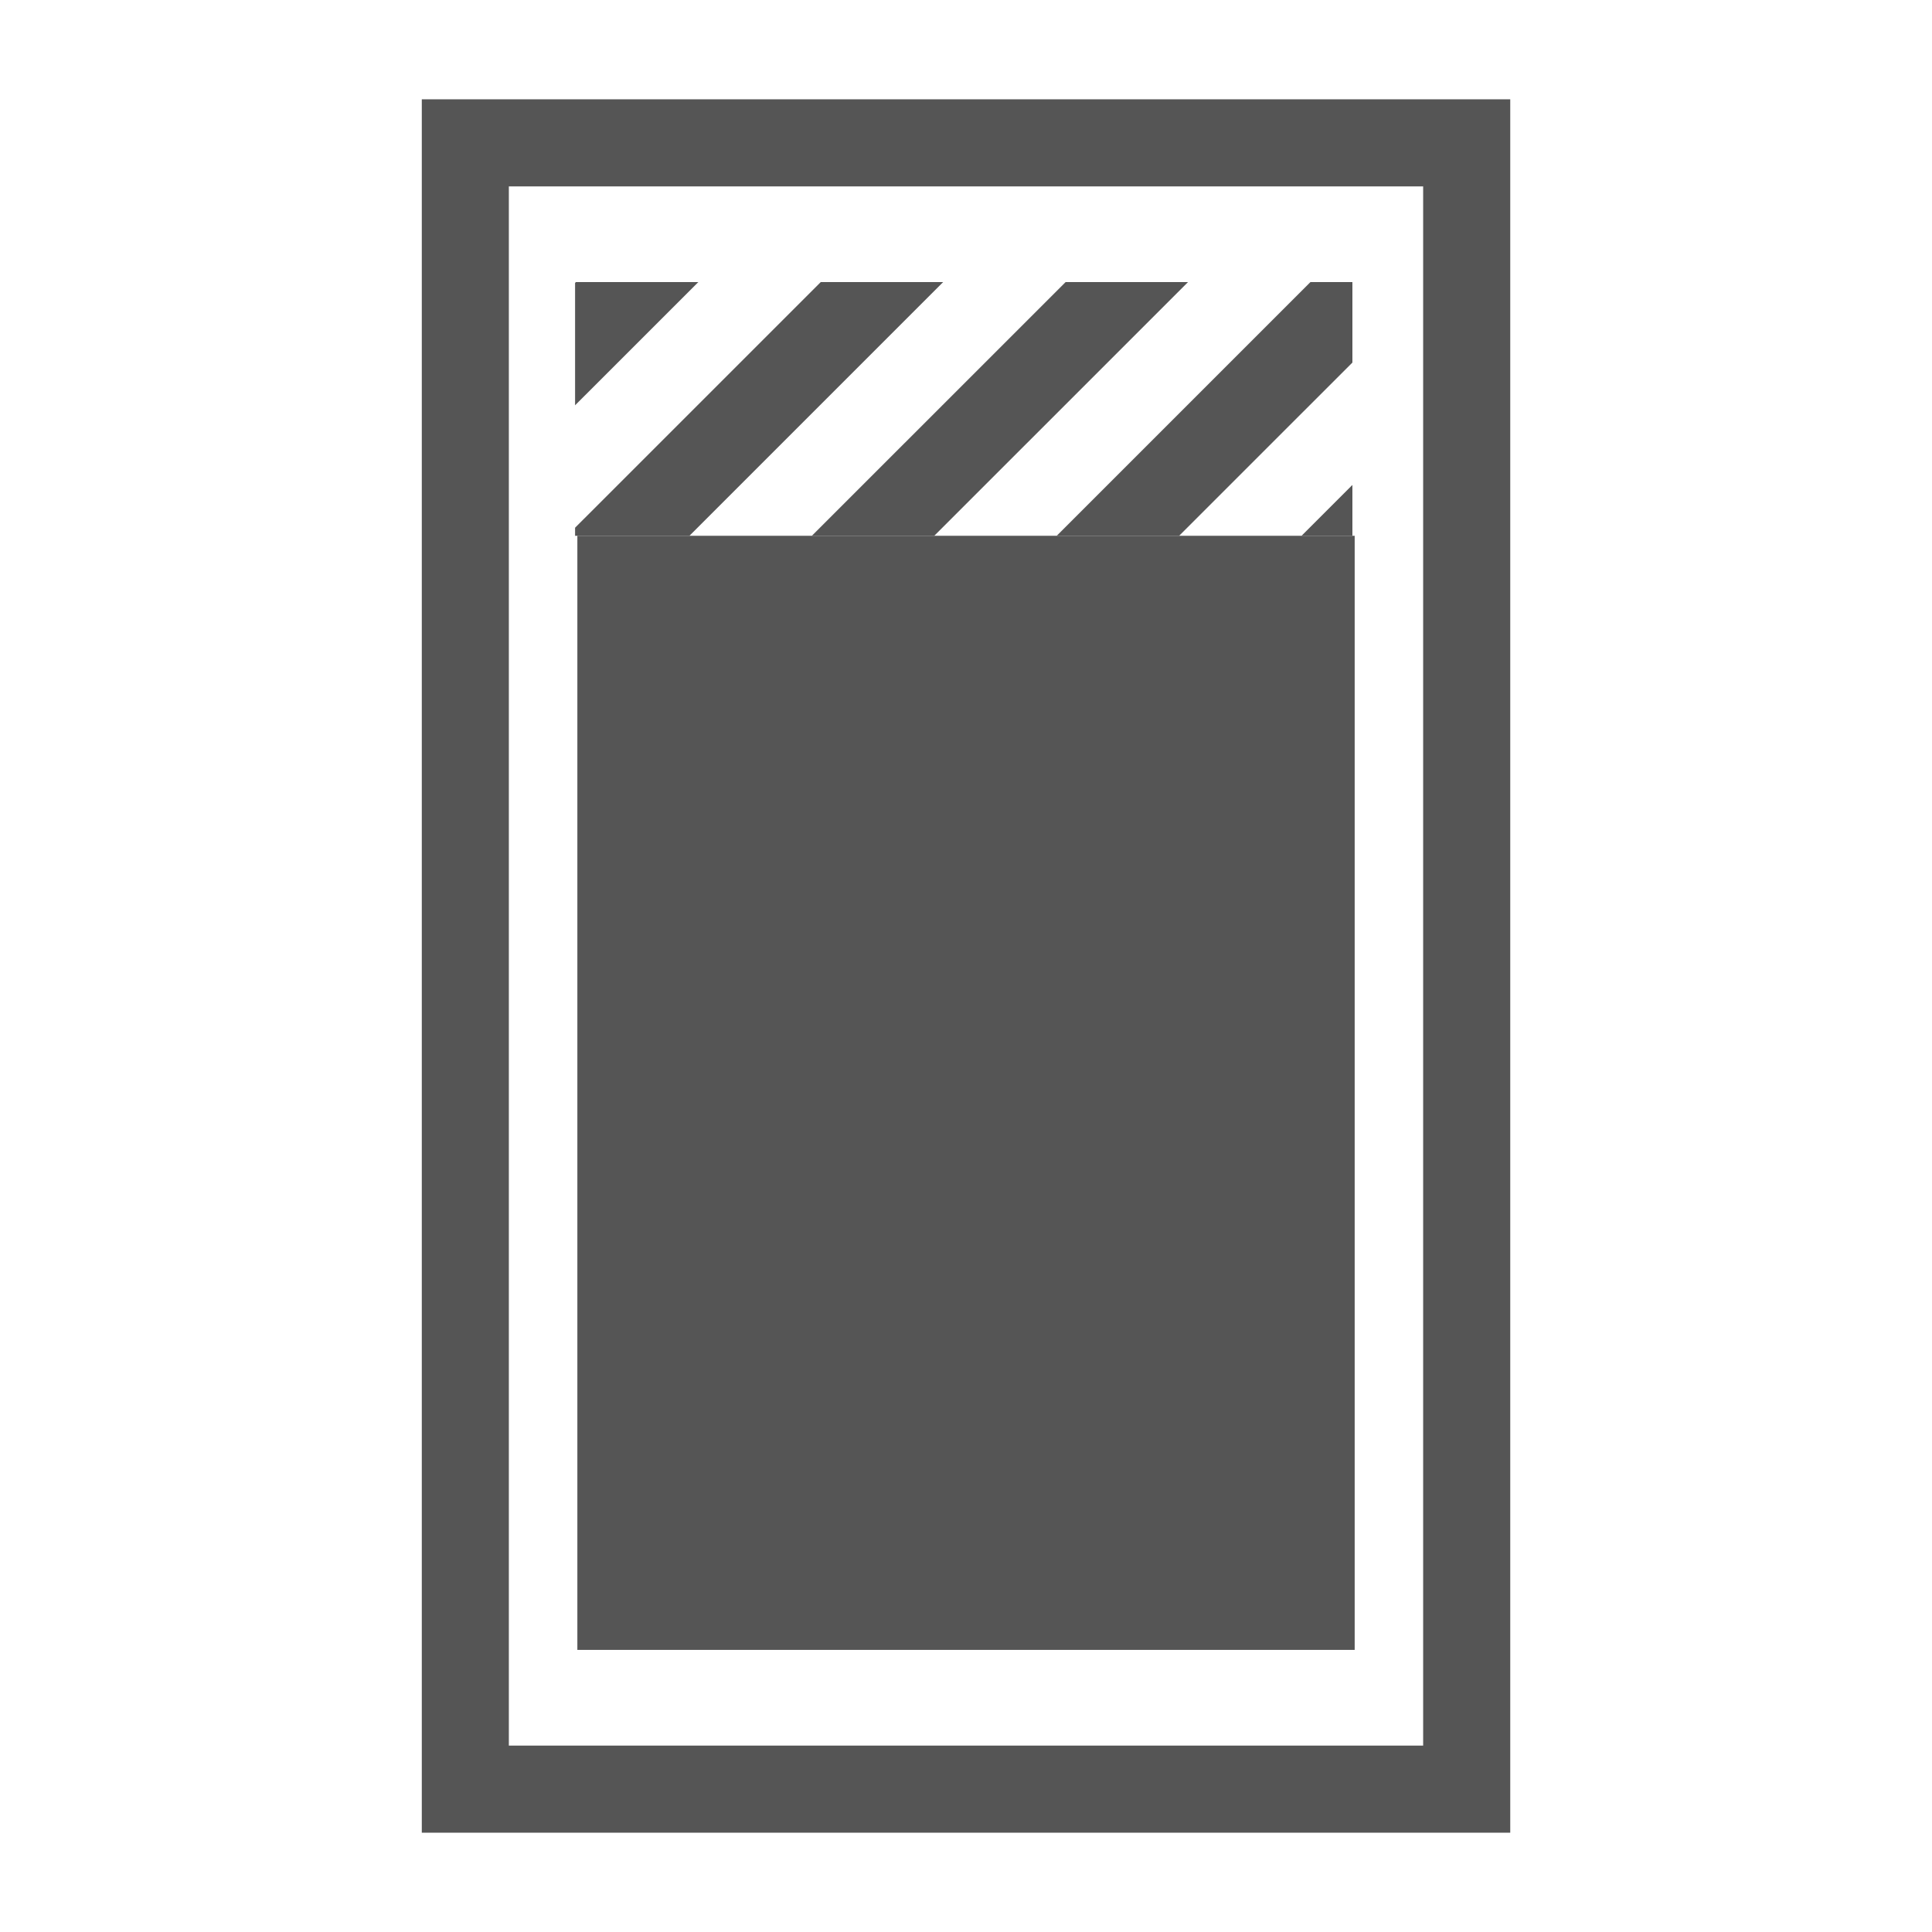
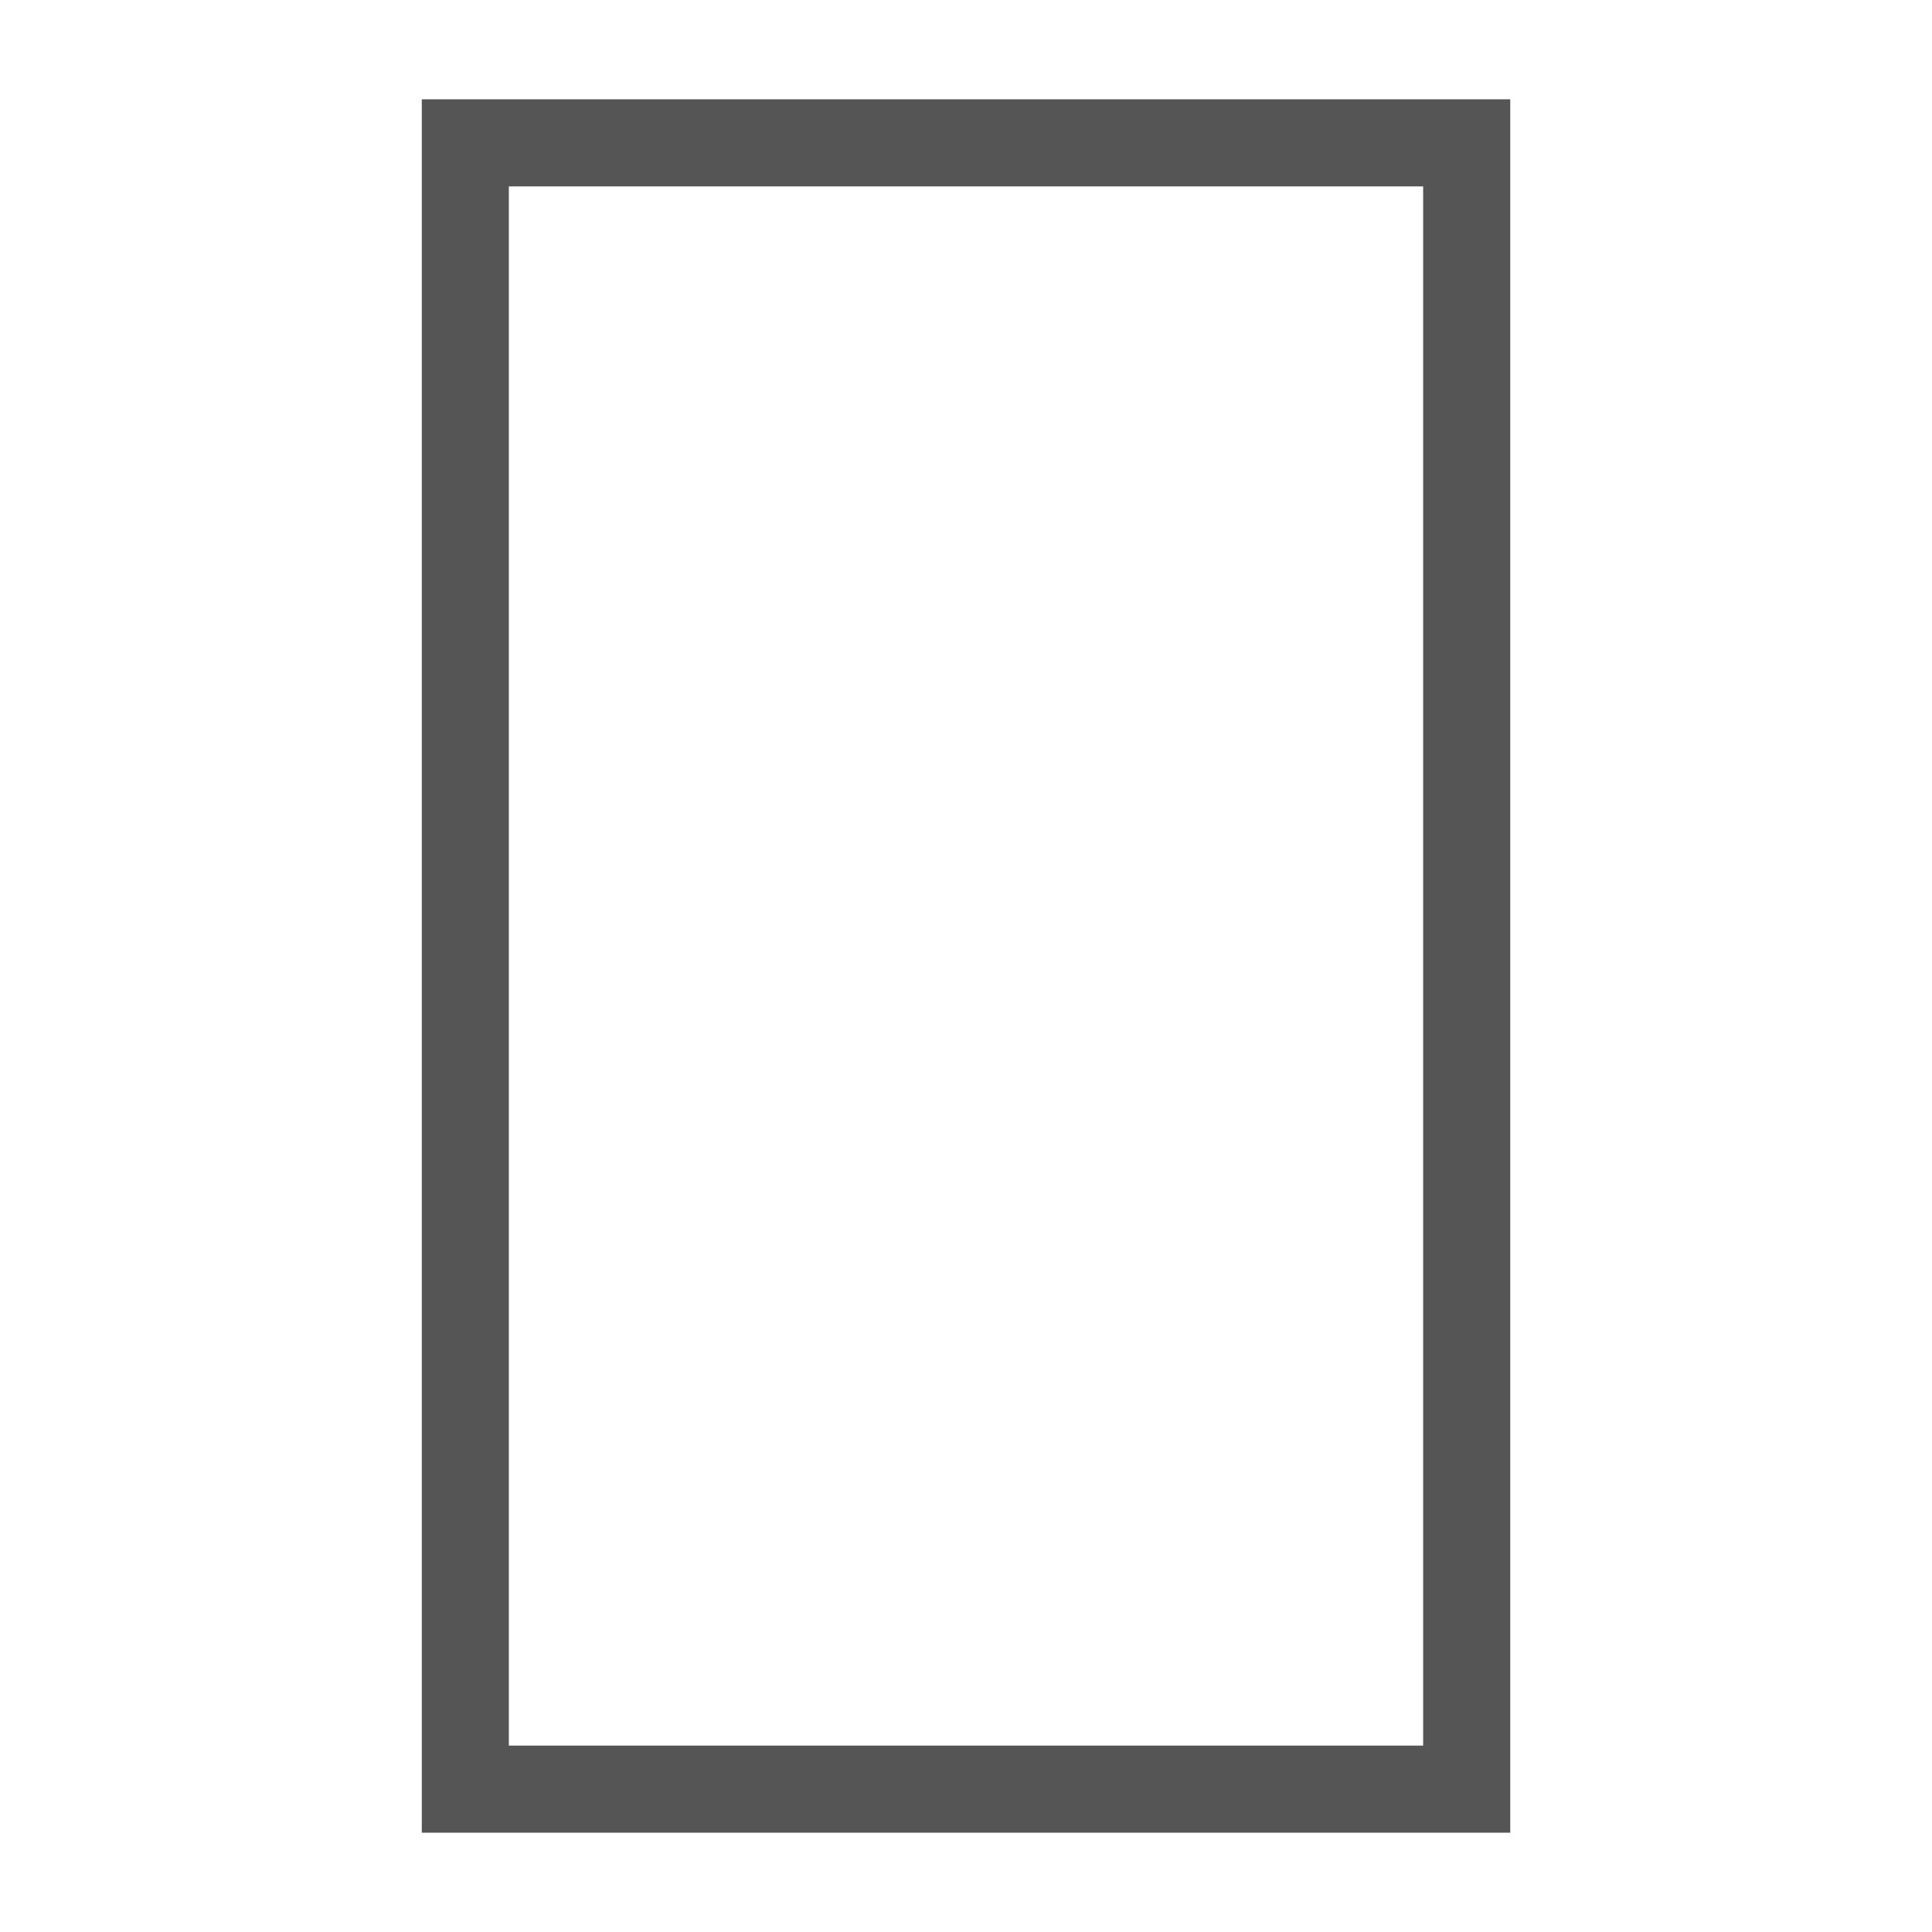
<svg xmlns="http://www.w3.org/2000/svg" width="50" height="50" viewBox="0 0 50 50" fill="none">
  <path fill-rule="evenodd" clip-rule="evenodd" d="M10.916 2.57H14.789H17.042H32.958H35.211H39.085V47.43H35.211H32.958H17.042H14.789H10.916V2.57ZM13.169 4.824H36.831V45.176H13.169V4.824Z" fill="#555555" />
-   <path d="M35.059 42.699V13.866H14.942V42.699H35.059Z" fill="#555555" />
-   <path fill-rule="evenodd" clip-rule="evenodd" d="M35 7.3H33.914L27.348 13.866H30.516L35 9.383V7.3ZM35 12.55L33.684 13.866H35V12.55ZM18.073 7.3L14.883 10.489V7.321L14.905 7.3H18.073ZM24.409 7.3L17.843 13.866H14.883V13.657L21.241 7.3H24.409ZM30.746 7.3L24.179 13.866H21.011L27.578 7.3H30.746Z" fill="#555555" />
</svg>